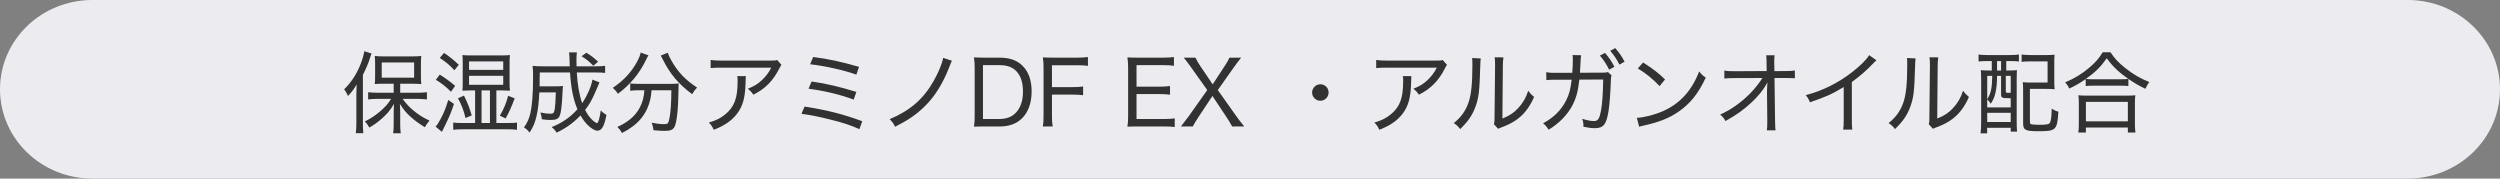
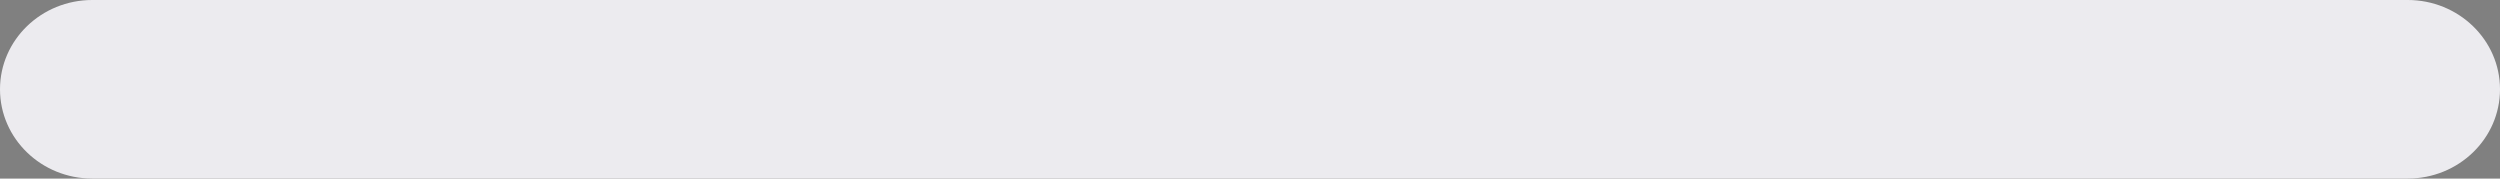
<svg xmlns="http://www.w3.org/2000/svg" width="336" height="24" viewBox="0 0 336 24" fill="none">
  <rect x="0" y="0" width="336" height="24" fill="#808080" stroke="none" />
  <path d="M323.594 0H12.406C5.555 0 0 5.372 0 11.998V12.002C0 18.628 5.555 24 12.406 24H323.594C330.445 24 336 18.628 336 12.002V11.998C336 5.372 330.445 0 323.594 0Z" fill="#ECEBEF" />
-   <path d="M52.912 12.464V11.252H51.628C51.04 11.252 50.752 11.264 50.368 11.3C50.404 10.964 50.416 10.664 50.416 10.196V8.588C50.416 8.132 50.404 7.868 50.368 7.52C50.704 7.568 51.028 7.58 51.688 7.58H55.3C55.948 7.58 56.272 7.568 56.62 7.52C56.584 7.904 56.572 8.108 56.572 8.624V10.22C56.572 10.712 56.584 10.988 56.62 11.3C56.404 11.276 55.804 11.252 55.372 11.252H53.788V12.464H56.152C56.608 12.464 57.016 12.44 57.376 12.392V13.364C56.956 13.316 56.536 13.292 56.176 13.292H54.112C54.688 14.048 55 14.384 55.612 14.888C56.308 15.464 56.896 15.824 57.724 16.208C57.472 16.496 57.316 16.724 57.1 17.096C56.356 16.64 55.852 16.28 55.3 15.8C54.64 15.212 54.28 14.804 53.74 13.964C53.776 14.396 53.788 14.804 53.788 15.26V16.76C53.788 17.192 53.812 17.564 53.86 17.912H52.84C52.888 17.552 52.912 17.156 52.912 16.748V15.26C52.912 14.792 52.924 14.444 52.96 13.964C52.432 14.84 52.024 15.32 51.244 16.004C50.668 16.496 50.26 16.784 49.636 17.144C49.432 16.772 49.324 16.616 49.024 16.328C49.912 15.884 50.548 15.452 51.292 14.792C51.856 14.276 52.108 14 52.564 13.292H50.716C50.248 13.292 49.828 13.316 49.48 13.364V12.392C49.828 12.44 50.224 12.464 50.716 12.464H52.912ZM51.304 8.396V10.436H55.66V8.396H51.304ZM47.896 16.472V12.752C47.896 12.308 47.908 11.852 47.932 11.348C47.596 11.948 47.344 12.284 46.768 12.908C46.732 12.824 46.696 12.752 46.684 12.716C46.528 12.392 46.492 12.332 46.252 12.008C47.248 11.024 47.956 9.92 48.496 8.54C48.724 7.94 48.904 7.292 48.964 6.884L49.936 7.196C49.864 7.364 49.816 7.496 49.708 7.856C49.516 8.48 49.204 9.212 48.772 10.064V16.496C48.772 17.036 48.784 17.42 48.832 17.9H47.824C47.872 17.444 47.896 17.084 47.896 16.472ZM63.856 16.532V12.152H63.256C62.848 12.152 62.488 12.164 62.152 12.188C62.176 11.816 62.188 11.612 62.188 11.216V8.372C62.188 7.988 62.176 7.772 62.152 7.4C62.416 7.436 62.764 7.448 63.28 7.448H67.408C67.924 7.448 68.236 7.436 68.536 7.4C68.5 7.844 68.488 7.988 68.488 8.36V11.228C68.488 11.6 68.5 11.852 68.536 12.188C68.212 12.164 67.852 12.152 67.444 12.152H66.712V16.532H68.2C68.86 16.532 69.208 16.52 69.484 16.472V17.444C69.112 17.396 68.74 17.372 68.2 17.372H62.248C61.66 17.372 61.288 17.396 60.916 17.444V16.472C61.24 16.52 61.6 16.532 62.248 16.532H63.856ZM64.72 16.532H65.848V12.152H64.72V16.532ZM63.04 8.252V9.392H67.636V8.252H63.04ZM63.04 10.184V11.396H67.636V10.184H63.04ZM59.104 7.784L59.68 7.112C60.412 7.604 60.988 8.06 61.66 8.708L61.072 9.44C60.4 8.72 59.908 8.312 59.104 7.784ZM58.576 10.724L59.104 10.028C59.884 10.52 60.46 10.928 61.168 11.54L60.616 12.332C59.848 11.576 59.404 11.228 58.576 10.724ZM60.244 13.436L61.012 13.964C60.652 15.044 60.508 15.416 59.908 16.676L59.392 17.72L58.54 17.012C58.744 16.808 58.948 16.508 59.2 16.016C59.644 15.212 59.896 14.576 60.244 13.436ZM61.552 13.208L62.356 12.848C62.836 13.808 63.1 14.468 63.4 15.512L62.56 15.86C62.332 14.852 62.032 14.084 61.552 13.208ZM67.96 15.92L67.18 15.548C67.732 14.588 68.02 13.916 68.296 12.872L69.172 13.22C68.74 14.372 68.44 15.044 67.96 15.92ZM79.624 10.7L80.572 11.072C80.488 11.276 80.44 11.372 80.284 11.744C80.272 11.78 80.272 11.78 79.948 12.524C79.516 13.496 79.216 14.024 78.64 14.78C79 15.452 79.264 15.812 79.708 16.22C79.924 16.4 80.14 16.544 80.236 16.544C80.404 16.544 80.596 15.908 80.74 14.84C81.016 15.128 81.244 15.296 81.508 15.44C81.22 16.964 80.872 17.564 80.284 17.564C79.96 17.564 79.468 17.276 78.976 16.796C78.64 16.46 78.352 16.076 78.016 15.512C77.104 16.484 76.108 17.204 74.812 17.828C74.572 17.468 74.452 17.336 74.14 17.084C75.544 16.52 76.66 15.752 77.608 14.684C77.044 13.352 76.756 11.912 76.612 9.74H72.544C72.532 10.712 72.532 11.072 72.52 11.6H74.776C75.22 11.6 75.412 11.588 75.664 11.552C75.628 11.84 75.628 11.876 75.592 12.62C75.532 14.12 75.4 15.116 75.244 15.512C75.064 15.98 74.764 16.124 73.984 16.124C73.612 16.124 73.276 16.1 72.82 16.028C72.784 15.644 72.748 15.464 72.628 15.116C73.312 15.248 73.588 15.284 73.96 15.284C74.356 15.284 74.452 15.188 74.548 14.72C74.62 14.288 74.68 13.412 74.704 12.416H72.484C72.424 13.808 72.304 14.792 72.1 15.644C71.896 16.52 71.668 17.048 71.176 17.816C70.9 17.468 70.732 17.324 70.42 17.132C70.876 16.484 71.116 15.944 71.272 15.248C71.524 14.168 71.644 12.572 71.644 10.316C71.644 9.536 71.632 9.26 71.572 8.852C72.004 8.9 72.436 8.912 73.048 8.912H76.576C76.528 7.412 76.528 7.34 76.48 7.04H77.536C77.488 7.292 77.476 7.64 77.476 8.108C77.476 8.252 77.476 8.42 77.488 8.912H80.044C80.704 8.912 81.04 8.9 81.328 8.84V9.8C80.956 9.752 80.584 9.74 79.948 9.74H77.524C77.608 11.36 77.86 12.788 78.244 13.868C78.94 12.824 79.492 11.552 79.624 10.7ZM80.38 8.288L79.744 8.84C79.156 8.24 78.916 8.036 78.16 7.556L78.808 7.088C79.528 7.532 79.684 7.664 80.38 8.288ZM86.608 12.128H85.876C85.42 12.128 85.036 12.152 84.7 12.2V11.216C85.036 11.252 85.42 11.276 85.876 11.276H89.968C90.52 11.276 90.88 11.264 91.228 11.216C91.192 11.444 91.192 11.516 91.192 12.092C91.168 14.564 90.964 16.46 90.652 17.048C90.436 17.456 90.112 17.588 89.308 17.588C88.948 17.588 88.54 17.564 87.832 17.504C87.784 17.132 87.736 16.904 87.592 16.496C88.24 16.628 88.792 16.688 89.224 16.688C89.74 16.688 89.824 16.616 89.956 15.992C90.124 15.212 90.232 13.784 90.232 12.128H87.568C87.52 12.74 87.484 12.944 87.4 13.34C86.932 15.368 85.756 16.784 83.596 17.876C83.416 17.552 83.284 17.372 82.972 17.06C84.388 16.436 85.396 15.572 85.96 14.504C86.356 13.772 86.524 13.148 86.608 12.128ZM86.104 7.064L87.16 7.436C87.052 7.592 86.98 7.712 86.824 8.048C85.936 9.884 84.712 11.372 83.044 12.608C82.876 12.32 82.672 12.08 82.36 11.804C83.824 10.82 84.844 9.716 85.612 8.312C85.9 7.772 86.044 7.412 86.104 7.064ZM88.804 7.472L89.752 7.088C89.848 7.412 89.956 7.652 90.22 8.108C91.072 9.644 92.104 10.736 93.688 11.768C93.436 12.02 93.256 12.26 93.028 12.656C91.204 11.312 90.052 9.944 89.068 7.964C88.972 7.772 88.876 7.592 88.804 7.472ZM104.452 8.06L105.028 8.72C104.908 8.888 104.872 8.936 104.728 9.224C103.9 10.868 102.808 11.96 101.248 12.728C101.008 12.368 100.9 12.248 100.516 11.924C101.356 11.588 101.812 11.312 102.376 10.796C102.916 10.292 103.324 9.752 103.66 9.092H96.988C96.268 9.092 95.956 9.104 95.512 9.152V8.06C95.932 8.12 96.28 8.144 97.012 8.144H103.396C104.14 8.144 104.212 8.144 104.452 8.06ZM99.088 10.232H100.252C100.216 10.448 100.216 10.448 100.204 11.108C100.156 13.136 99.832 14.3 99.016 15.344C98.284 16.256 97.396 16.868 95.932 17.444C95.716 16.976 95.608 16.832 95.272 16.472C96.244 16.184 96.82 15.896 97.432 15.404C98.692 14.384 99.136 13.22 99.136 10.892C99.136 10.556 99.136 10.472 99.088 10.232ZM108.88 8.636L109.288 7.664C111.376 7.928 113.032 8.288 115.456 8.984L115.096 10.028C113.416 9.428 110.896 8.864 108.88 8.636ZM108.664 11.924L109.084 10.952C111.064 11.24 112.864 11.66 115.096 12.356L114.736 13.388C113.032 12.74 110.872 12.212 108.664 11.924ZM107.716 15.296L108.136 14.324C111.088 14.78 113.248 15.32 115.888 16.292L115.504 17.36C114.34 16.832 113.308 16.484 111.388 16.016C109.9 15.644 108.94 15.464 107.716 15.296ZM126.76 7.772L127.948 8.168C127.828 8.372 127.828 8.372 127.528 9.152C126.676 11.312 125.608 13.004 124.252 14.324C123.16 15.392 122.02 16.172 120.304 17.036C120.064 16.568 119.956 16.412 119.572 16.016C122.32 14.864 124.144 13.28 125.512 10.832C126.16 9.68 126.652 8.468 126.76 7.772ZM130.996 15.56V9.14C130.996 8.576 130.972 8.24 130.9 7.712C131.308 7.736 131.656 7.748 132.268 7.748H134.332C135.664 7.748 136.684 8.096 137.404 8.816C138.232 9.608 138.652 10.796 138.652 12.284C138.652 13.844 138.196 15.092 137.332 15.932C136.6 16.64 135.604 17 134.344 17H132.268C131.632 17 131.332 17 130.9 17.024C130.972 16.556 130.996 16.196 130.996 15.56ZM132.112 15.992H134.296C135.256 15.992 135.976 15.728 136.516 15.164C137.152 14.516 137.488 13.52 137.488 12.308C137.488 11.084 137.188 10.172 136.576 9.548C136.048 9.008 135.34 8.756 134.332 8.756H132.112V15.992ZM141.382 12.716V15.5C141.382 16.196 141.406 16.556 141.478 17H140.158C140.23 16.592 140.254 16.196 140.254 15.512V9.128C140.254 8.576 140.23 8.192 140.158 7.712C140.566 7.736 140.938 7.748 141.526 7.748H144.766C145.39 7.748 145.762 7.724 146.218 7.664V8.852C145.81 8.792 145.438 8.768 144.778 8.768H141.382V11.708H144.13C144.766 11.708 145.126 11.684 145.57 11.624V12.8C145.162 12.74 144.79 12.716 144.13 12.716H141.382ZM157.885 15.908V17.072C157.477 17.012 157.153 17 156.493 17H152.893C152.257 17 151.969 17 151.525 17.024C151.597 16.58 151.621 16.196 151.621 15.56V9.14C151.621 8.588 151.597 8.264 151.525 7.712C151.933 7.736 152.305 7.748 152.893 7.748H156.373C156.937 7.748 157.381 7.724 157.777 7.664V8.84C157.369 8.78 157.009 8.756 156.373 8.756H152.749V11.648H155.833C156.397 11.648 156.781 11.624 157.249 11.564V12.728C156.817 12.668 156.493 12.644 155.833 12.644H152.749V15.992H156.493C157.093 15.992 157.429 15.968 157.885 15.908ZM162.952 12.896L161.068 15.74C160.768 16.184 160.504 16.628 160.312 17H158.716C159.388 16.124 159.556 15.896 159.808 15.56L162.256 12.104L160.096 9.068C159.784 8.624 159.436 8.168 159.1 7.748H160.672C160.828 8.096 161.044 8.468 161.368 8.948L162.988 11.336L164.548 8.948C164.968 8.312 165.088 8.096 165.244 7.748H166.816C166.468 8.18 166.192 8.54 165.808 9.08L163.672 12.104L166.108 15.536C166.336 15.872 166.636 16.268 167.224 17H165.604C165.28 16.424 165.124 16.148 164.848 15.752L162.952 12.896ZM177.461 11.324C178.073 11.324 178.565 11.816 178.565 12.428C178.565 13.04 178.061 13.544 177.461 13.544C176.849 13.544 176.345 13.04 176.345 12.44C176.345 11.828 176.849 11.324 177.461 11.324ZM193.901 8.06L194.477 8.72C194.357 8.888 194.321 8.936 194.177 9.224C193.349 10.868 192.257 11.96 190.697 12.728C190.457 12.368 190.349 12.248 189.965 11.924C190.805 11.588 191.261 11.312 191.825 10.796C192.365 10.292 192.773 9.752 193.109 9.092H186.437C185.717 9.092 185.405 9.104 184.961 9.152V8.06C185.381 8.12 185.729 8.144 186.461 8.144H192.845C193.589 8.144 193.661 8.144 193.901 8.06ZM188.537 10.232H189.701C189.665 10.448 189.665 10.448 189.653 11.108C189.605 13.136 189.281 14.3 188.465 15.344C187.733 16.256 186.845 16.868 185.381 17.444C185.165 16.976 185.057 16.832 184.721 16.472C185.693 16.184 186.269 15.896 186.881 15.404C188.141 14.384 188.585 13.22 188.585 10.892C188.585 10.556 188.585 10.472 188.537 10.232ZM197.854 7.796L199.018 7.856C198.97 8.156 198.97 8.168 198.946 8.912C198.85 12.236 198.754 13.112 198.31 14.324C197.902 15.464 197.314 16.316 196.246 17.348C195.934 16.952 195.802 16.82 195.382 16.544C196.354 15.776 196.966 14.924 197.362 13.796C197.734 12.74 197.89 11.204 197.89 8.744C197.89 8.156 197.89 8.084 197.854 7.796ZM200.878 7.7L202.066 7.712C202.006 8.06 201.994 8.252 201.982 8.96L201.922 15.932C202.87 15.548 203.446 15.176 204.034 14.54C204.67 13.868 205.102 13.112 205.39 12.2C205.678 12.584 205.798 12.704 206.182 13.028C205.57 14.444 204.778 15.452 203.71 16.172C203.194 16.52 202.714 16.76 202.018 17.036C201.874 17.084 201.754 17.132 201.634 17.18C201.49 17.24 201.454 17.252 201.346 17.312L200.782 16.688C200.854 16.46 200.866 16.304 200.866 15.74L200.938 8.948C200.938 8.852 200.938 8.768 200.938 8.684C200.938 8.216 200.926 7.94 200.878 7.7ZM209.119 9.788H211.315C211.363 9.2 211.387 8.528 211.387 8.036C211.387 7.76 211.387 7.616 211.351 7.4L212.503 7.424C212.455 7.688 212.455 7.736 212.395 8.948C212.383 9.248 212.371 9.392 212.347 9.776L215.251 9.764C215.779 9.764 215.839 9.764 216.091 9.68L216.595 10.124C216.523 10.316 216.499 10.448 216.499 10.868C216.451 12.368 216.319 14.192 216.175 15.008C215.875 16.772 215.491 17.228 214.315 17.228C213.907 17.228 213.475 17.168 212.815 17.036C212.815 16.52 212.791 16.388 212.647 15.968C213.319 16.172 213.811 16.268 214.207 16.268C214.771 16.268 214.963 15.992 215.179 14.84C215.347 13.928 215.455 12.332 215.467 10.688L212.263 10.7C212.095 12.26 211.843 13.196 211.303 14.216C210.643 15.452 209.539 16.58 208.135 17.432C207.859 17.012 207.751 16.88 207.391 16.568C208.831 15.8 209.851 14.78 210.511 13.448C210.919 12.632 211.063 12.032 211.231 10.712H209.107C208.375 10.712 208.243 10.724 207.835 10.772L207.811 9.704C208.171 9.764 208.411 9.788 208.843 9.788C208.927 9.788 209.023 9.788 209.119 9.788ZM215.023 7.472L215.719 7.112C216.283 7.784 216.559 8.192 216.979 8.972L216.271 9.368C215.899 8.624 215.515 8.024 215.023 7.472ZM216.415 6.824L217.087 6.464C217.651 7.124 217.915 7.496 218.347 8.288L217.651 8.684C217.303 7.988 216.943 7.448 216.415 6.824ZM220.123 9.2L220.831 8.396C222.163 9.248 222.907 9.824 223.783 10.676L223.051 11.576C222.151 10.616 221.191 9.836 220.123 9.2ZM220.303 17.036L219.991 15.836C220.951 15.8 222.391 15.428 223.507 14.936C225.799 13.916 227.383 12.176 228.367 9.596C228.703 10.016 228.835 10.148 229.255 10.424C228.271 12.56 227.155 13.952 225.547 15.044C224.323 15.884 222.979 16.412 221.047 16.844C220.663 16.928 220.567 16.952 220.303 17.036ZM237.487 12.452V12.368C237.487 12.02 237.499 11.564 237.547 11.06C237.307 11.54 237.043 11.936 236.527 12.584C235.891 13.376 234.871 14.312 233.827 15.068C233.299 15.452 232.843 15.728 231.907 16.268C231.679 15.86 231.559 15.716 231.187 15.404C232.639 14.744 233.923 13.844 235.171 12.608C235.795 11.984 236.491 11.108 236.863 10.484L233.167 10.496C232.459 10.496 232.183 10.508 231.751 10.556V9.476C232.183 9.56 232.411 9.572 233.191 9.572L237.439 9.548L237.427 8.492C237.427 7.808 237.415 7.796 237.379 7.424H238.507C238.471 7.712 238.459 7.904 238.459 8.156C238.459 8.18 238.459 8.288 238.459 8.468L238.483 9.56L239.911 9.548C240.607 9.548 240.835 9.536 241.231 9.476V10.52C240.931 10.496 240.511 10.484 239.923 10.484H238.495L238.567 16.148C238.579 16.856 238.591 17.156 238.627 17.516H237.463C237.511 17.144 237.523 17.012 237.523 16.46C237.523 16.28 237.523 16.244 237.523 16.172L237.487 12.584V12.452ZM251.215 7.412L252.199 8.108C252.019 8.264 251.959 8.312 251.767 8.516C250.903 9.428 249.955 10.256 248.887 11.024V16.004C248.887 16.736 248.899 17.084 248.947 17.42H247.723C247.783 17.048 247.795 16.772 247.795 16.016V11.696C246.259 12.632 245.491 12.98 243.259 13.748C243.079 13.304 242.995 13.16 242.695 12.788C244.975 12.188 247.027 11.168 248.947 9.68C250.039 8.828 250.879 7.988 251.215 7.412ZM256.296 7.796L257.46 7.856C257.412 8.156 257.412 8.168 257.388 8.912C257.292 12.236 257.196 13.112 256.752 14.324C256.344 15.464 255.756 16.316 254.688 17.348C254.376 16.952 254.244 16.82 253.824 16.544C254.796 15.776 255.408 14.924 255.804 13.796C256.176 12.74 256.332 11.204 256.332 8.744C256.332 8.156 256.332 8.084 256.296 7.796ZM259.32 7.7L260.508 7.712C260.448 8.06 260.436 8.252 260.424 8.96L260.364 15.932C261.312 15.548 261.888 15.176 262.476 14.54C263.112 13.868 263.544 13.112 263.832 12.2C264.12 12.584 264.24 12.704 264.624 13.028C264.012 14.444 263.22 15.452 262.152 16.172C261.636 16.52 261.156 16.76 260.46 17.036C260.316 17.084 260.196 17.132 260.076 17.18C259.932 17.24 259.896 17.252 259.788 17.312L259.224 16.688C259.296 16.46 259.308 16.304 259.308 15.74L259.38 8.948C259.38 8.852 259.38 8.768 259.38 8.684C259.38 8.216 259.368 7.94 259.32 7.7ZM267.696 8.204H267.156C266.664 8.204 266.244 8.228 265.92 8.264V7.328C266.256 7.376 266.688 7.4 267.168 7.4H270.072C270.564 7.4 271.008 7.376 271.344 7.328V8.264C271.02 8.228 270.612 8.204 270.132 8.204H269.64V9.476H269.808C270.396 9.476 270.72 9.464 271.08 9.428C271.056 9.812 271.044 10.136 271.044 10.652V16.424C271.044 16.928 271.068 17.384 271.092 17.684H270.24V17.18H267.072V17.924H266.184C266.244 17.504 266.268 17.12 266.268 16.4V10.712C266.268 10.172 266.256 9.812 266.22 9.428C266.58 9.464 266.868 9.476 267.432 9.476H267.696V8.204ZM268.404 8.204V9.476H268.944V8.204H268.404ZM267.084 13.352V14.432H270.24V13.196C270.036 13.196 269.916 13.196 269.904 13.196C269.076 13.196 268.944 13.124 268.944 12.668V10.196H268.404C268.404 11.084 268.332 11.792 268.212 12.368C268.068 13.028 267.936 13.352 267.552 13.952C267.432 13.724 267.276 13.52 267.084 13.352ZM267.084 10.196V13.34C267.588 12.524 267.732 11.84 267.756 10.196H267.084ZM269.58 10.196V12.284C269.58 12.452 269.628 12.476 270.06 12.476C270.108 12.476 270.156 12.476 270.24 12.476V10.196H269.58ZM267.084 15.164V16.4H270.24V15.164H267.084ZM276.096 8.54V10.868C276.096 11.36 276.108 11.696 276.144 11.996C275.796 11.96 275.484 11.948 274.968 11.948H272.82V16.352C272.82 16.556 272.844 16.616 272.928 16.664C273.048 16.736 273.408 16.772 274.044 16.772C275.052 16.772 275.388 16.712 275.52 16.484C275.652 16.256 275.736 15.584 275.748 14.6C276.132 14.84 276.288 14.912 276.648 15.008C276.492 17.492 276.336 17.636 273.96 17.636C272.208 17.636 271.908 17.48 271.908 16.568V12.224C271.908 11.672 271.896 11.384 271.86 11.048C272.22 11.084 272.52 11.096 273.036 11.096H275.196V8.252H272.964C272.364 8.252 272.04 8.264 271.704 8.312V7.328C272.052 7.376 272.46 7.4 272.964 7.4H274.968C275.472 7.4 275.82 7.388 276.132 7.352C276.096 7.736 276.096 7.892 276.096 8.54ZM280.32 11.564V10.628C279.432 11.228 278.988 11.492 278.1 11.9C277.968 11.576 277.848 11.396 277.548 11.072C278.736 10.58 279.804 9.944 280.788 9.104C281.64 8.384 282.108 7.844 282.6 7.028H283.656C284.172 7.832 284.712 8.408 285.648 9.152C286.656 9.968 287.724 10.58 288.864 11.024C288.636 11.348 288.504 11.564 288.348 11.936C287.484 11.528 286.884 11.18 286.056 10.604V11.564C285.792 11.528 285.48 11.516 285.024 11.516H281.28C280.908 11.516 280.596 11.528 280.32 11.564ZM281.292 10.652H285.024C285.492 10.652 285.792 10.64 286.044 10.604C284.736 9.692 283.92 8.9 283.152 7.832C282.3 9.02 281.592 9.728 280.344 10.604C280.572 10.64 280.872 10.652 281.292 10.652ZM280.344 17.816H279.324C279.372 17.432 279.396 17.096 279.396 16.616V13.916C279.396 13.46 279.384 13.136 279.336 12.8C279.588 12.836 279.852 12.848 280.296 12.848H286.032C286.476 12.848 286.74 12.836 286.992 12.8C286.944 13.124 286.932 13.436 286.932 13.916V16.616C286.932 17.108 286.956 17.456 287.004 17.816H285.984V17.144H280.344V17.816ZM280.344 13.688V16.304H285.984V13.688H280.344Z" fill="#323232" />
</svg>